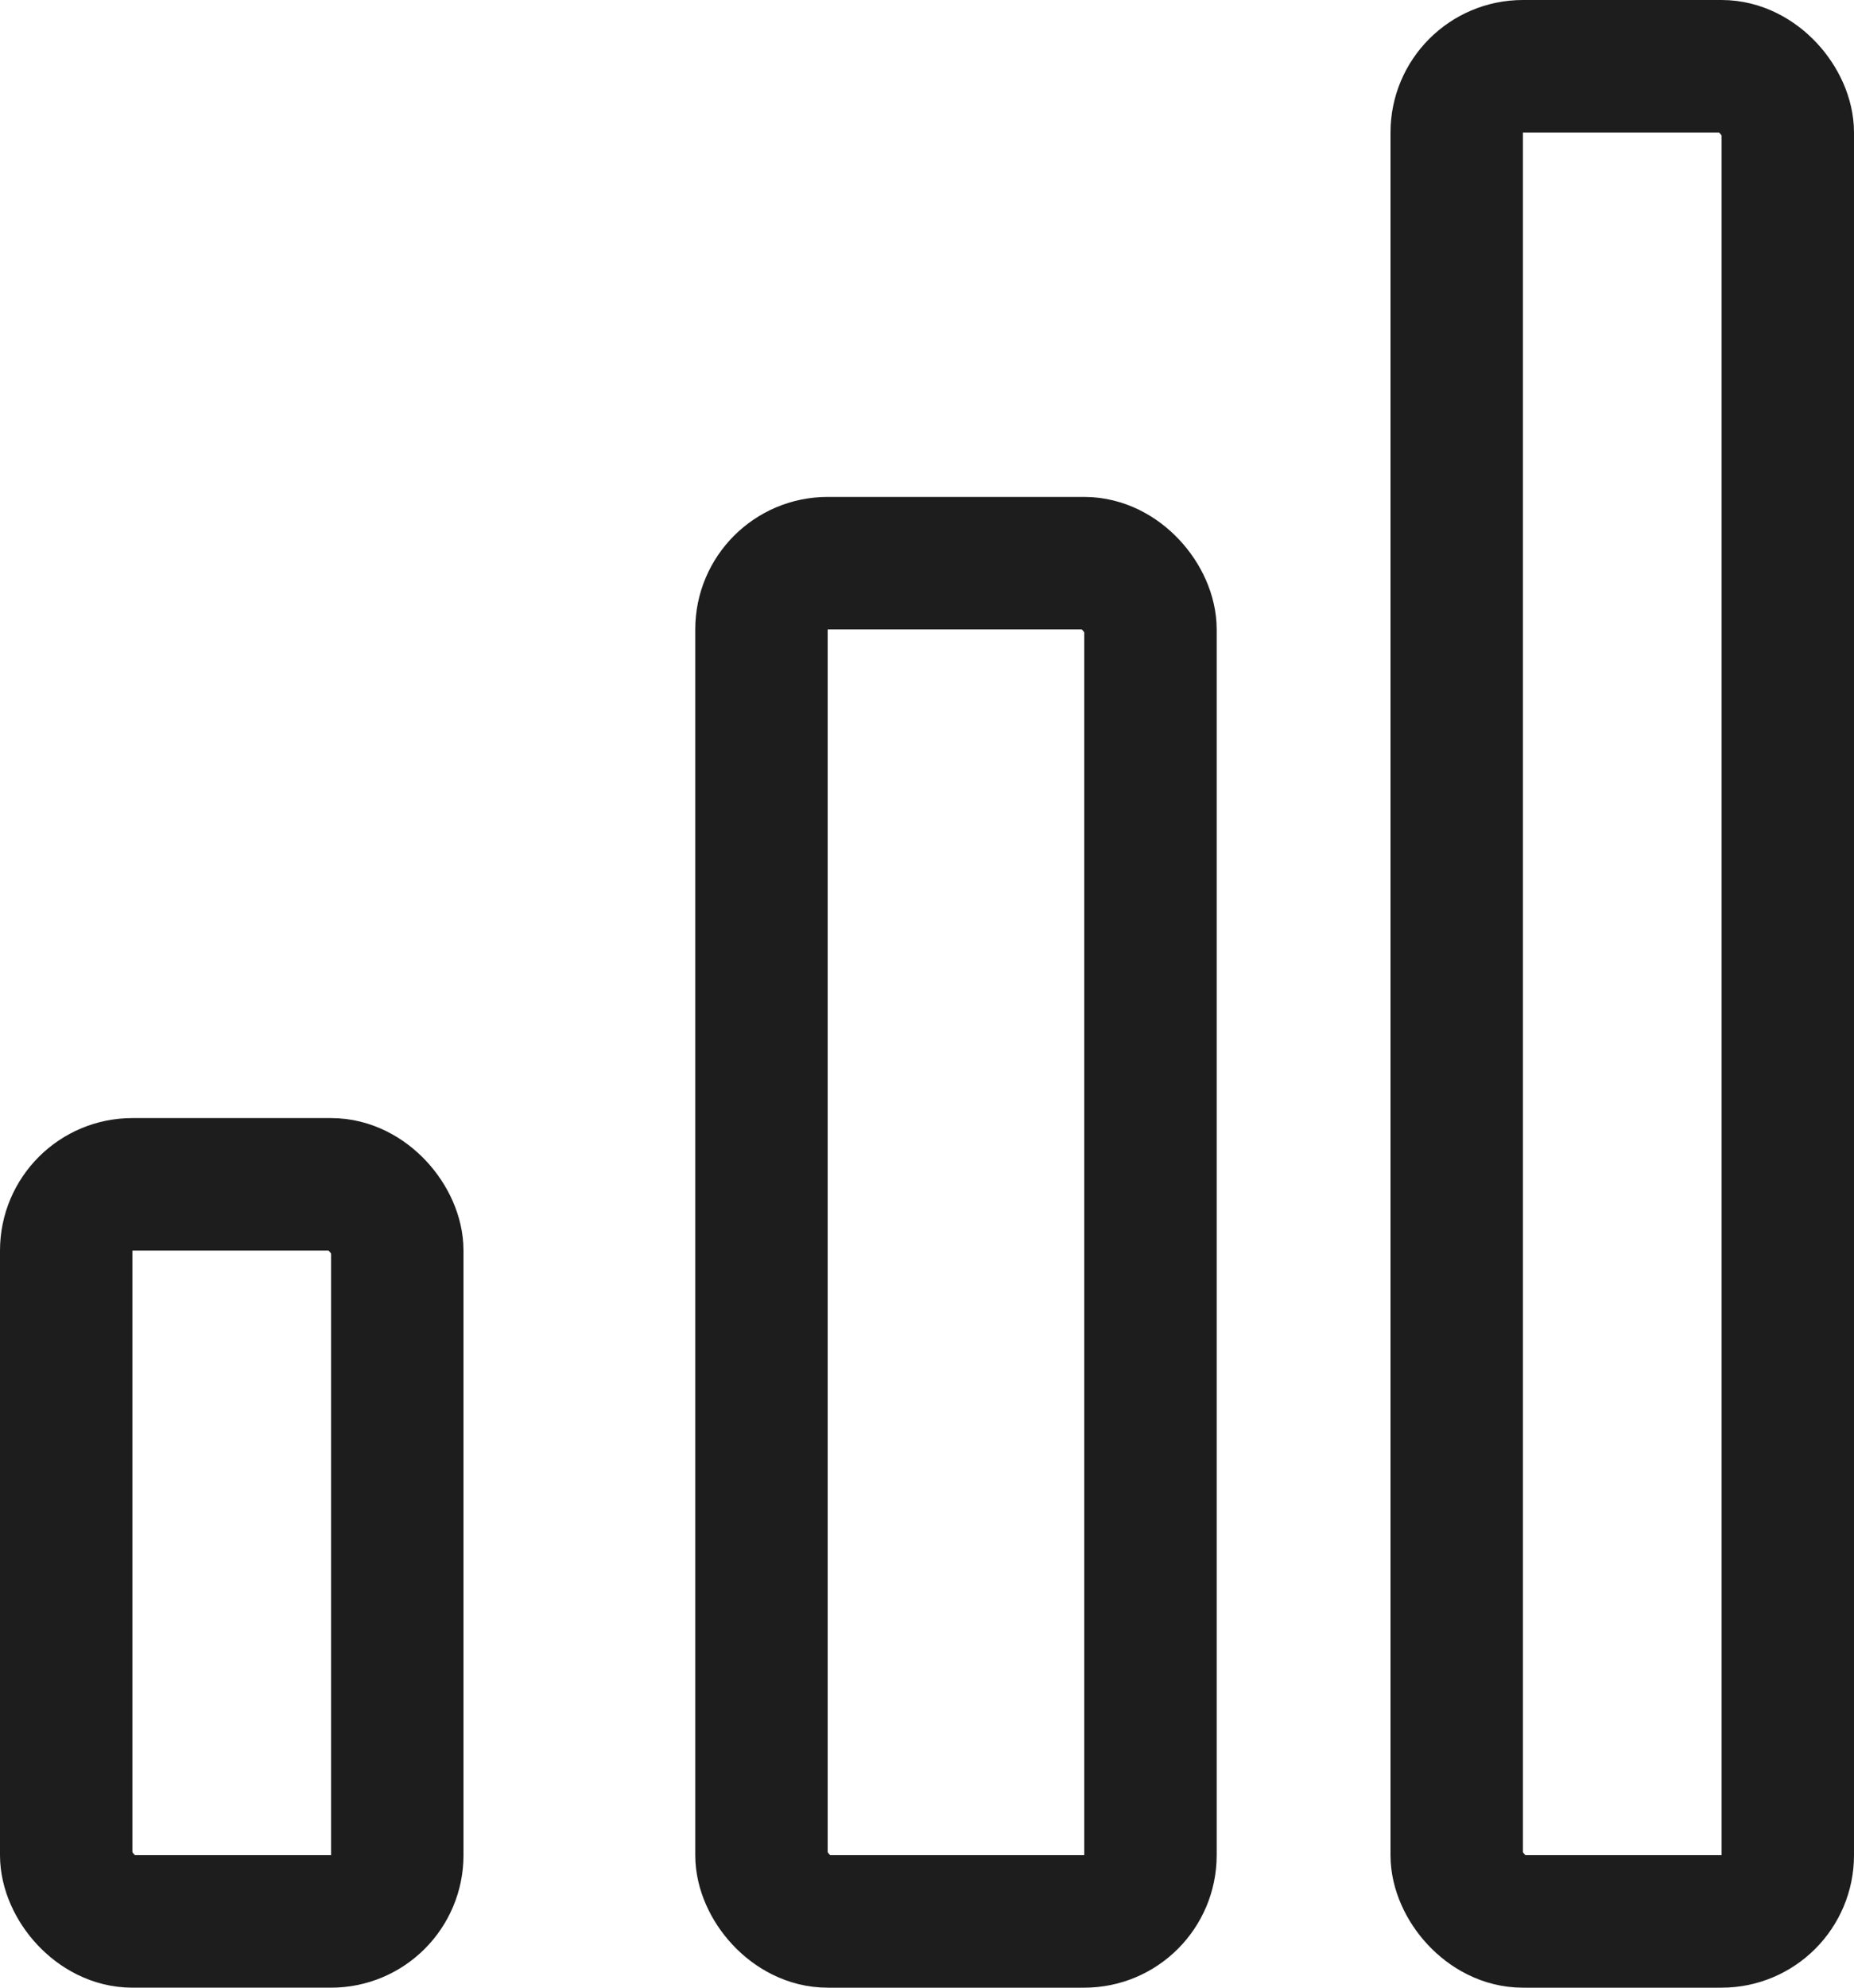
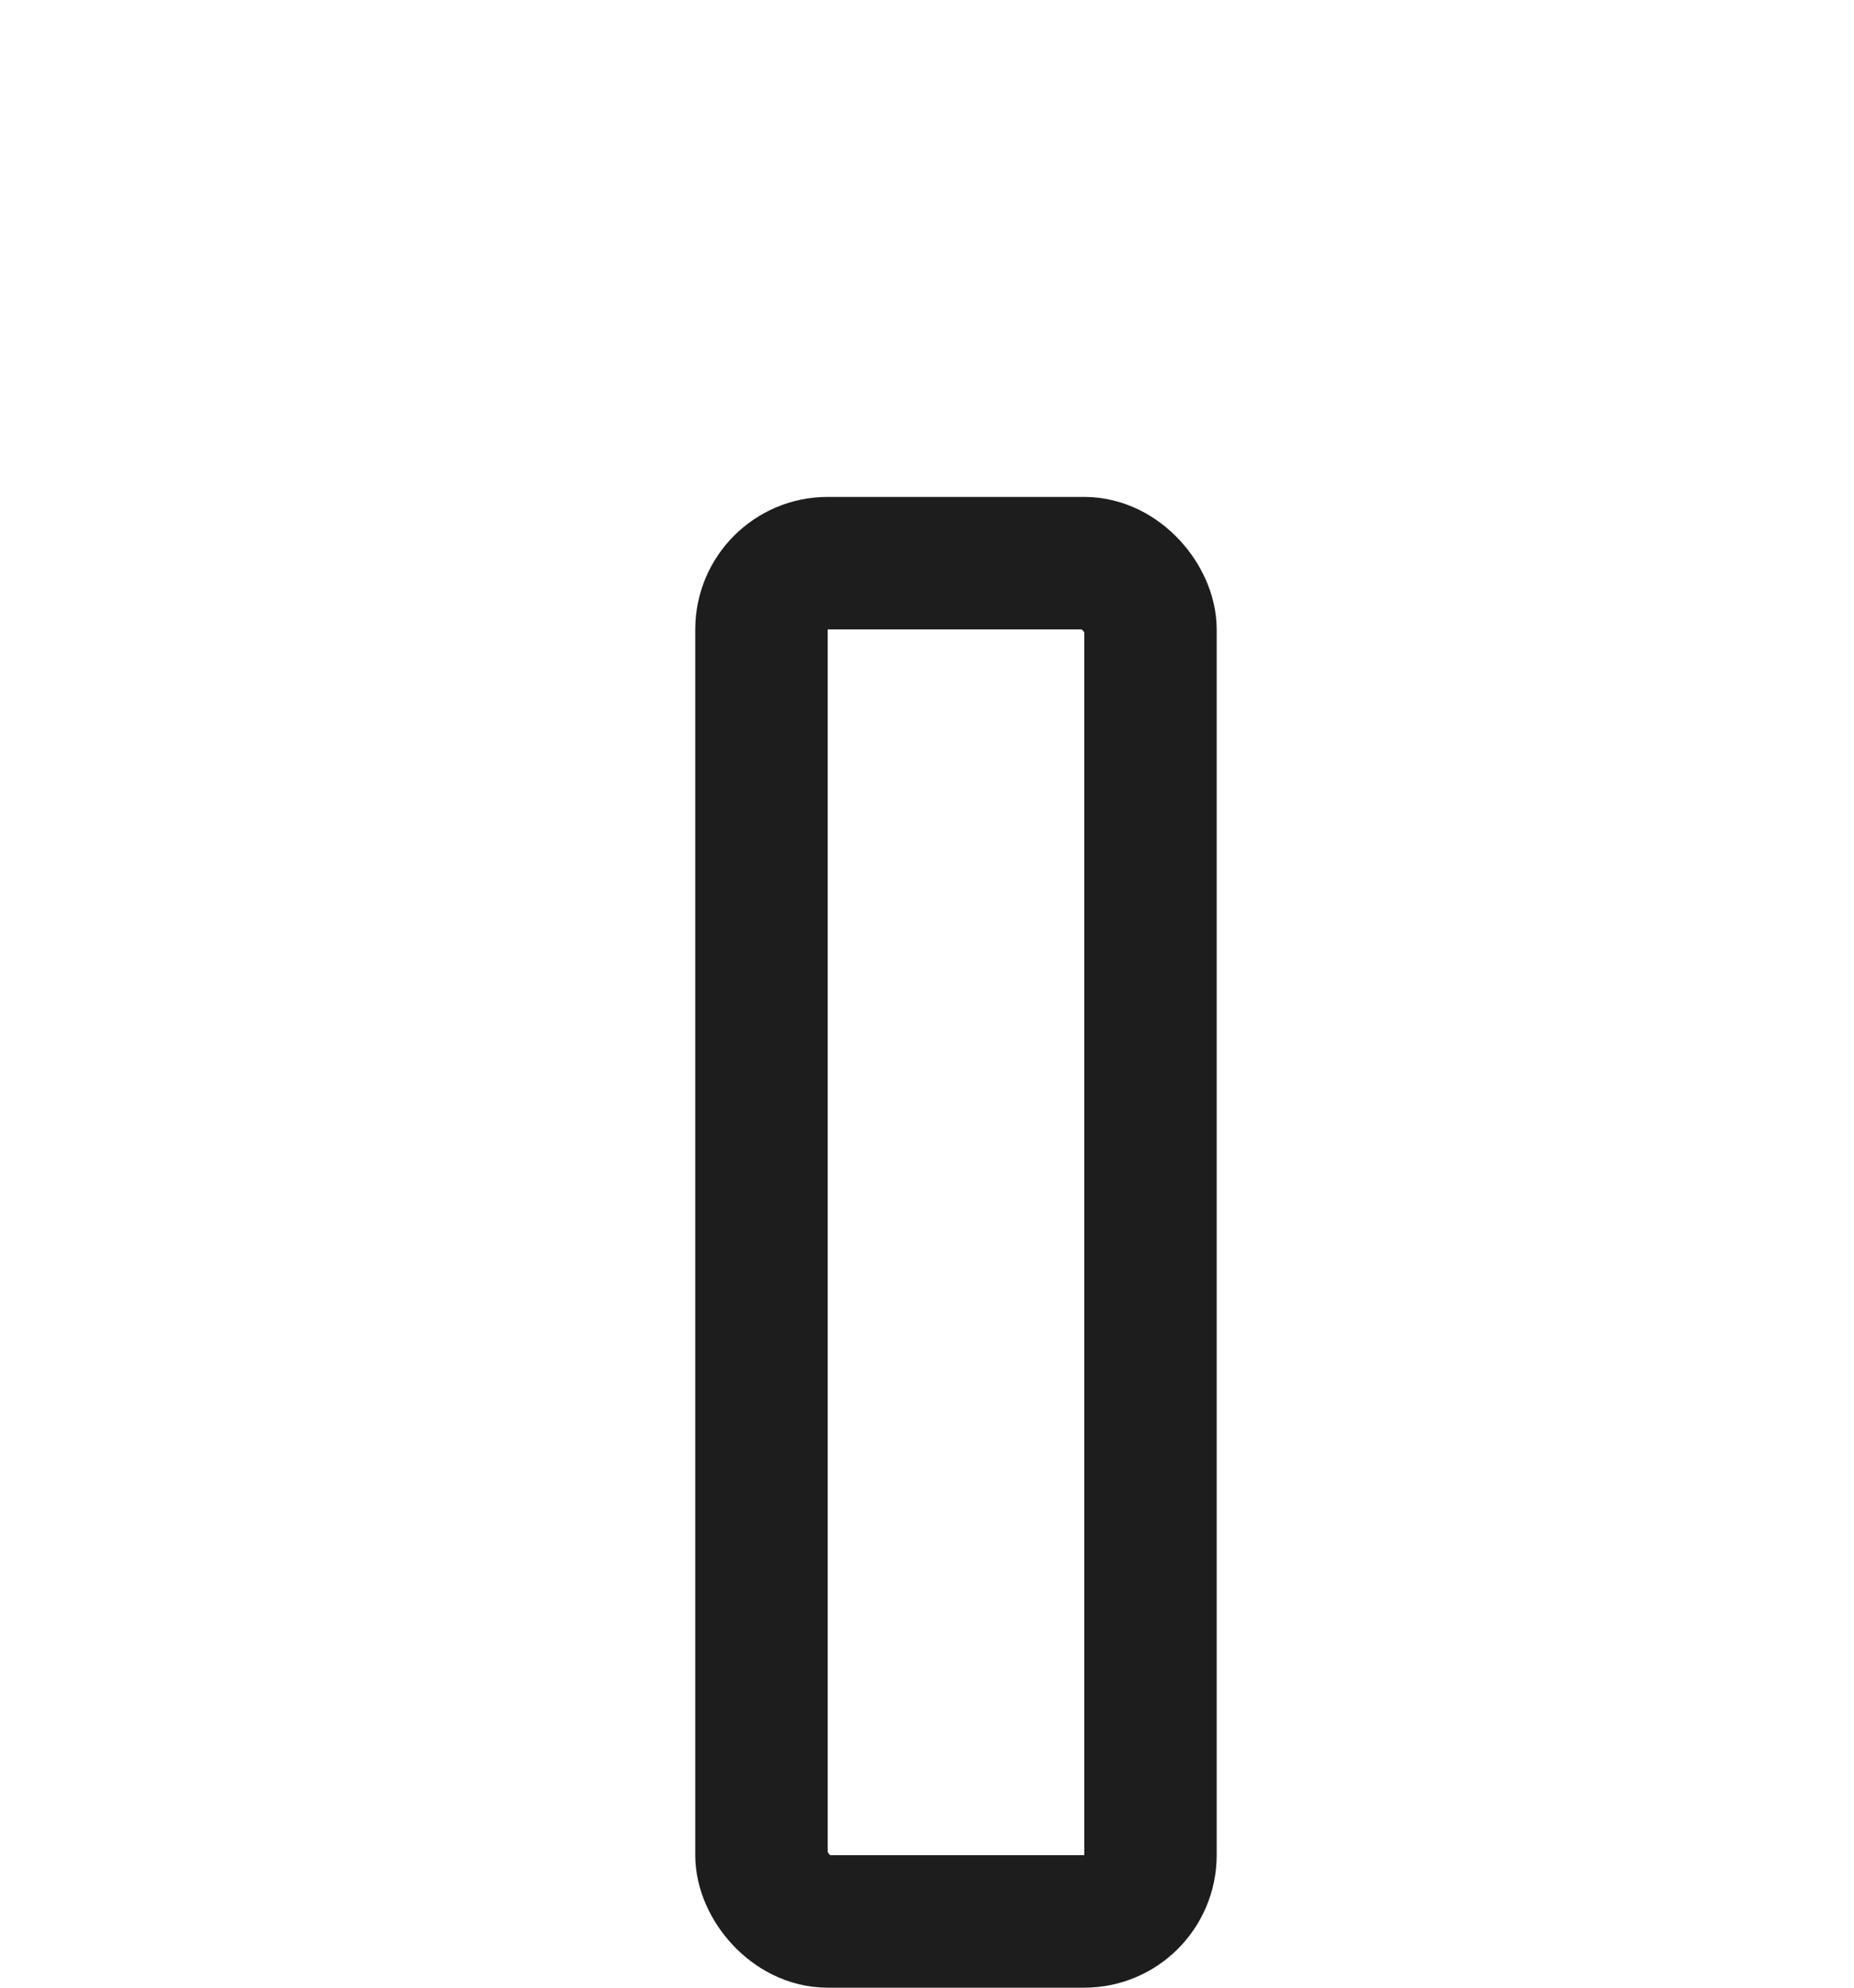
<svg xmlns="http://www.w3.org/2000/svg" width="28" height="30" viewBox="0 0 28 30" fill="none">
-   <rect x="1" y="17.875" width="5" height="11.125" rx="1" stroke="#1D1D1D" stroke-width="2" />
  <rect x="11.5" y="8.5" width="5.875" height="20.5" rx="1" stroke="#1D1D1D" stroke-width="2" />
-   <rect x="22" y="1" width="5" height="28" rx="1" stroke="#1D1D1D" stroke-width="2" />
</svg>